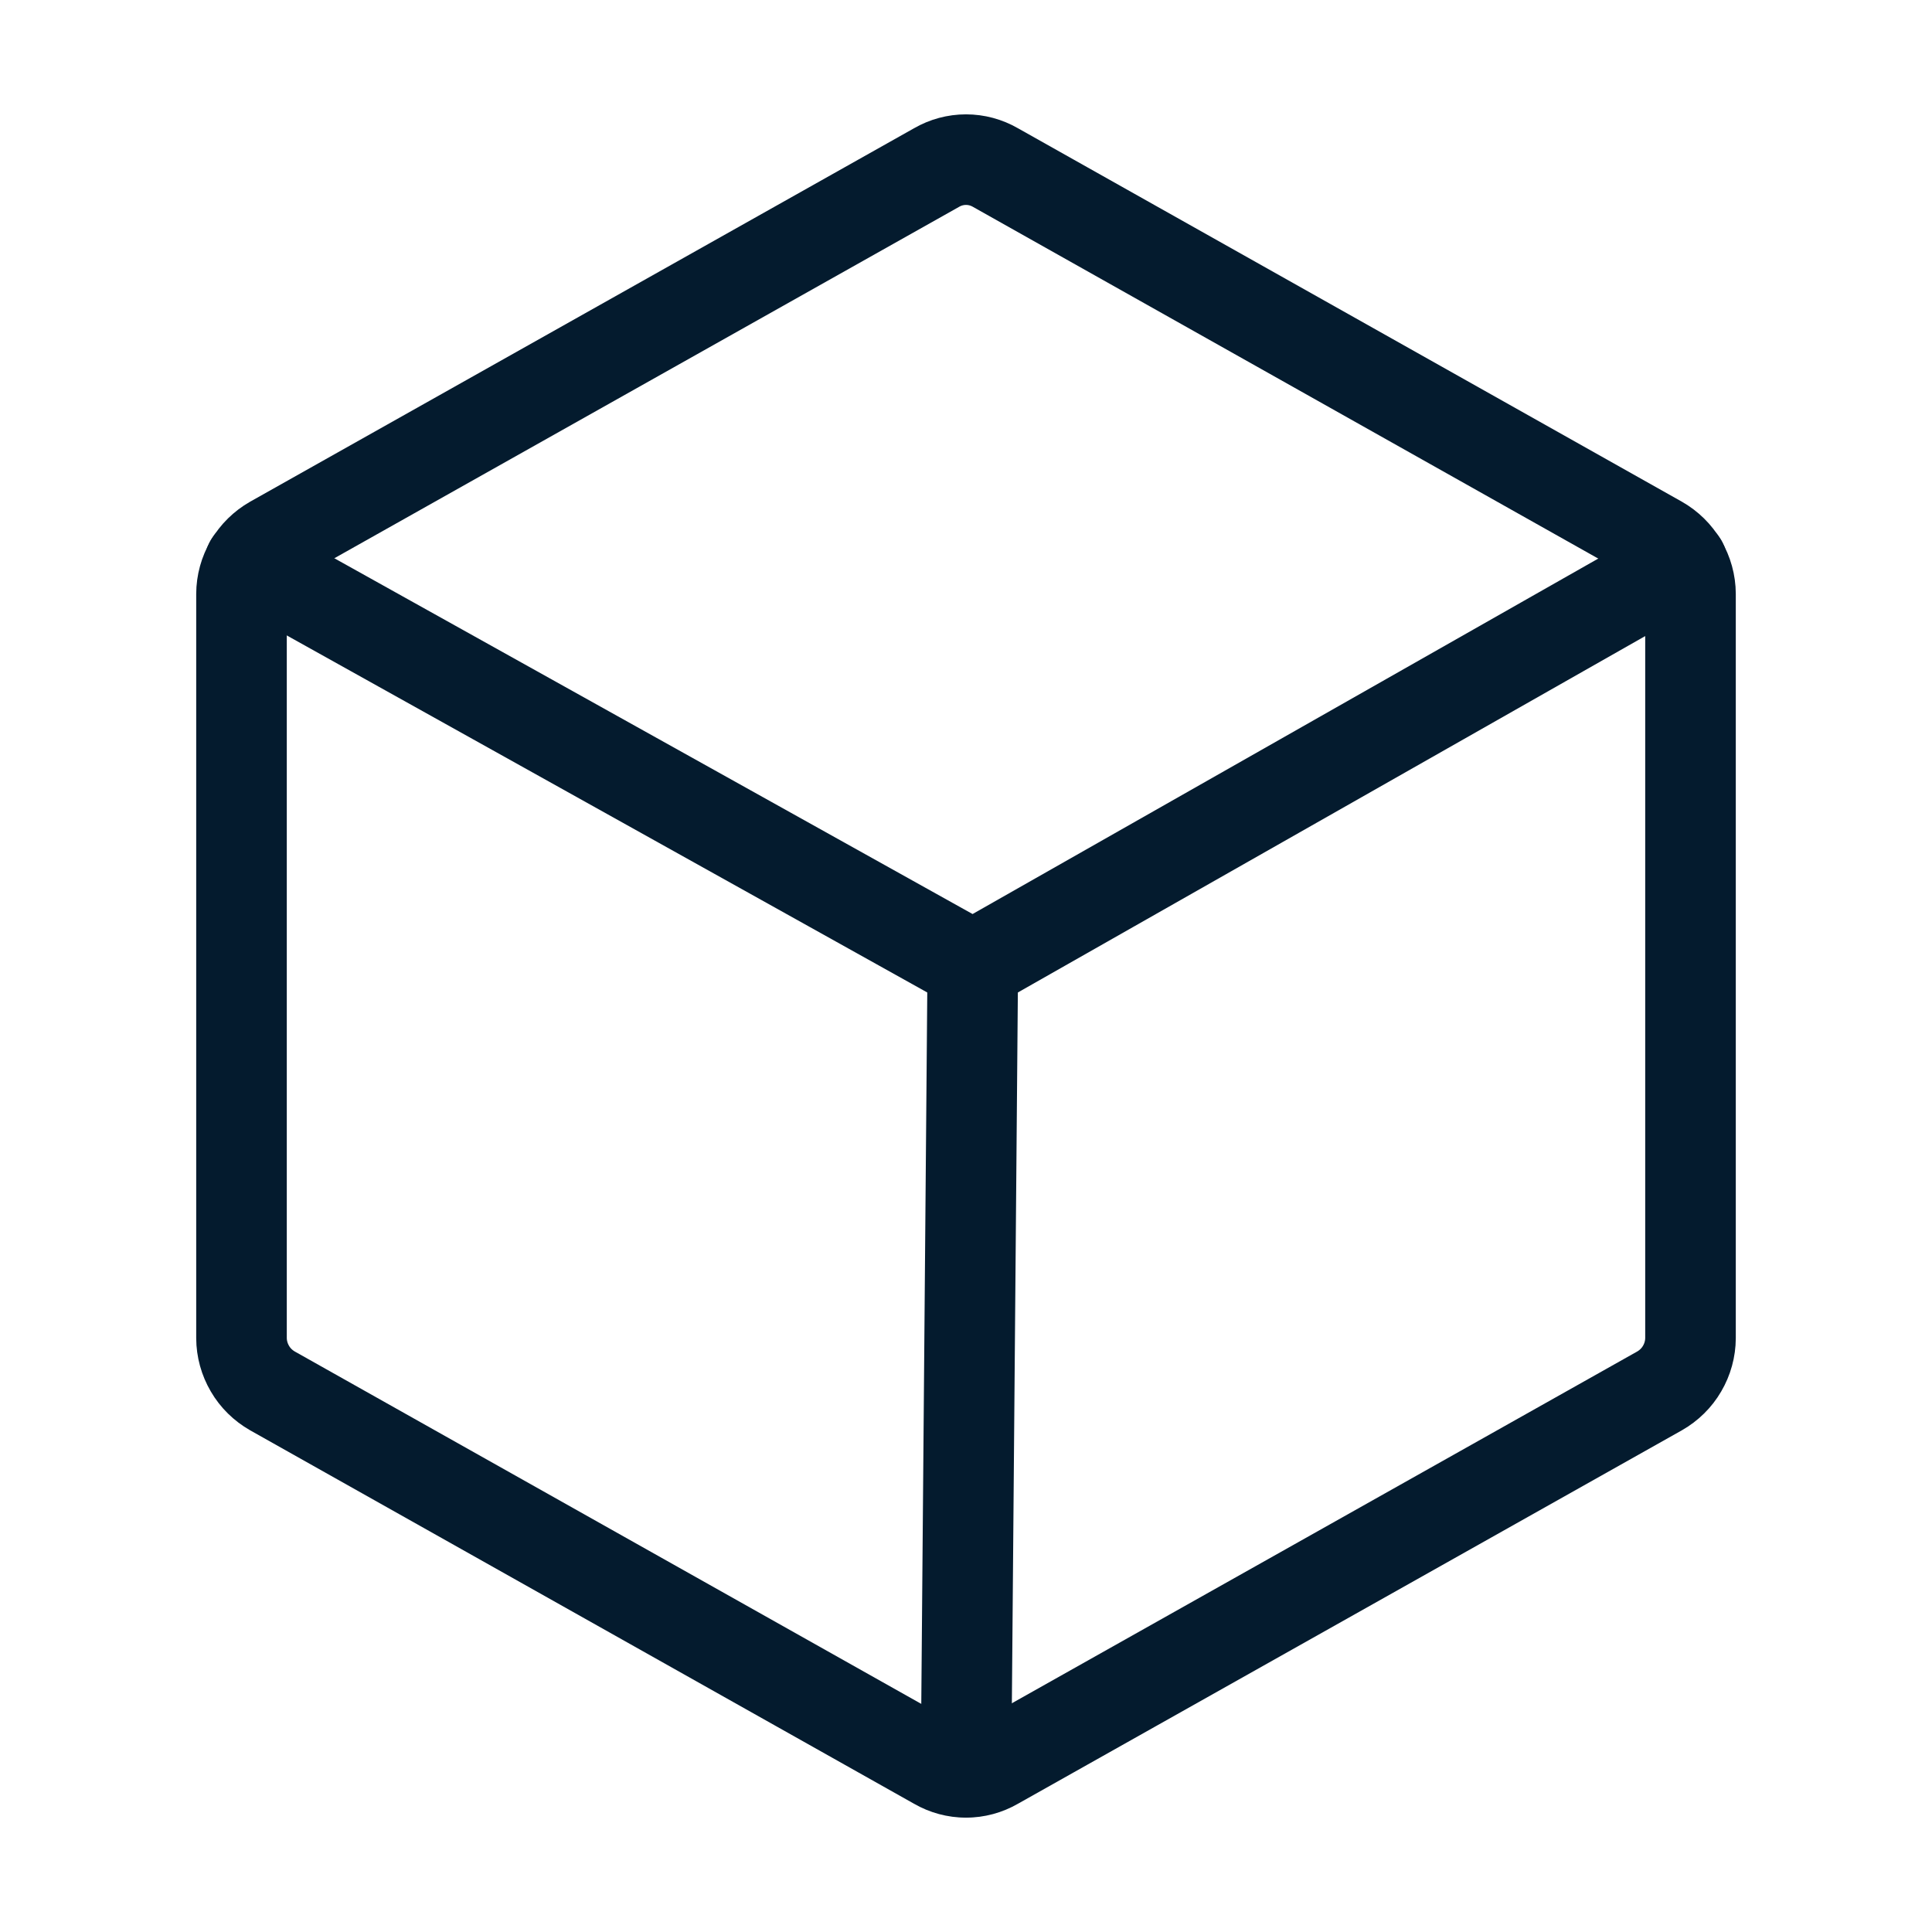
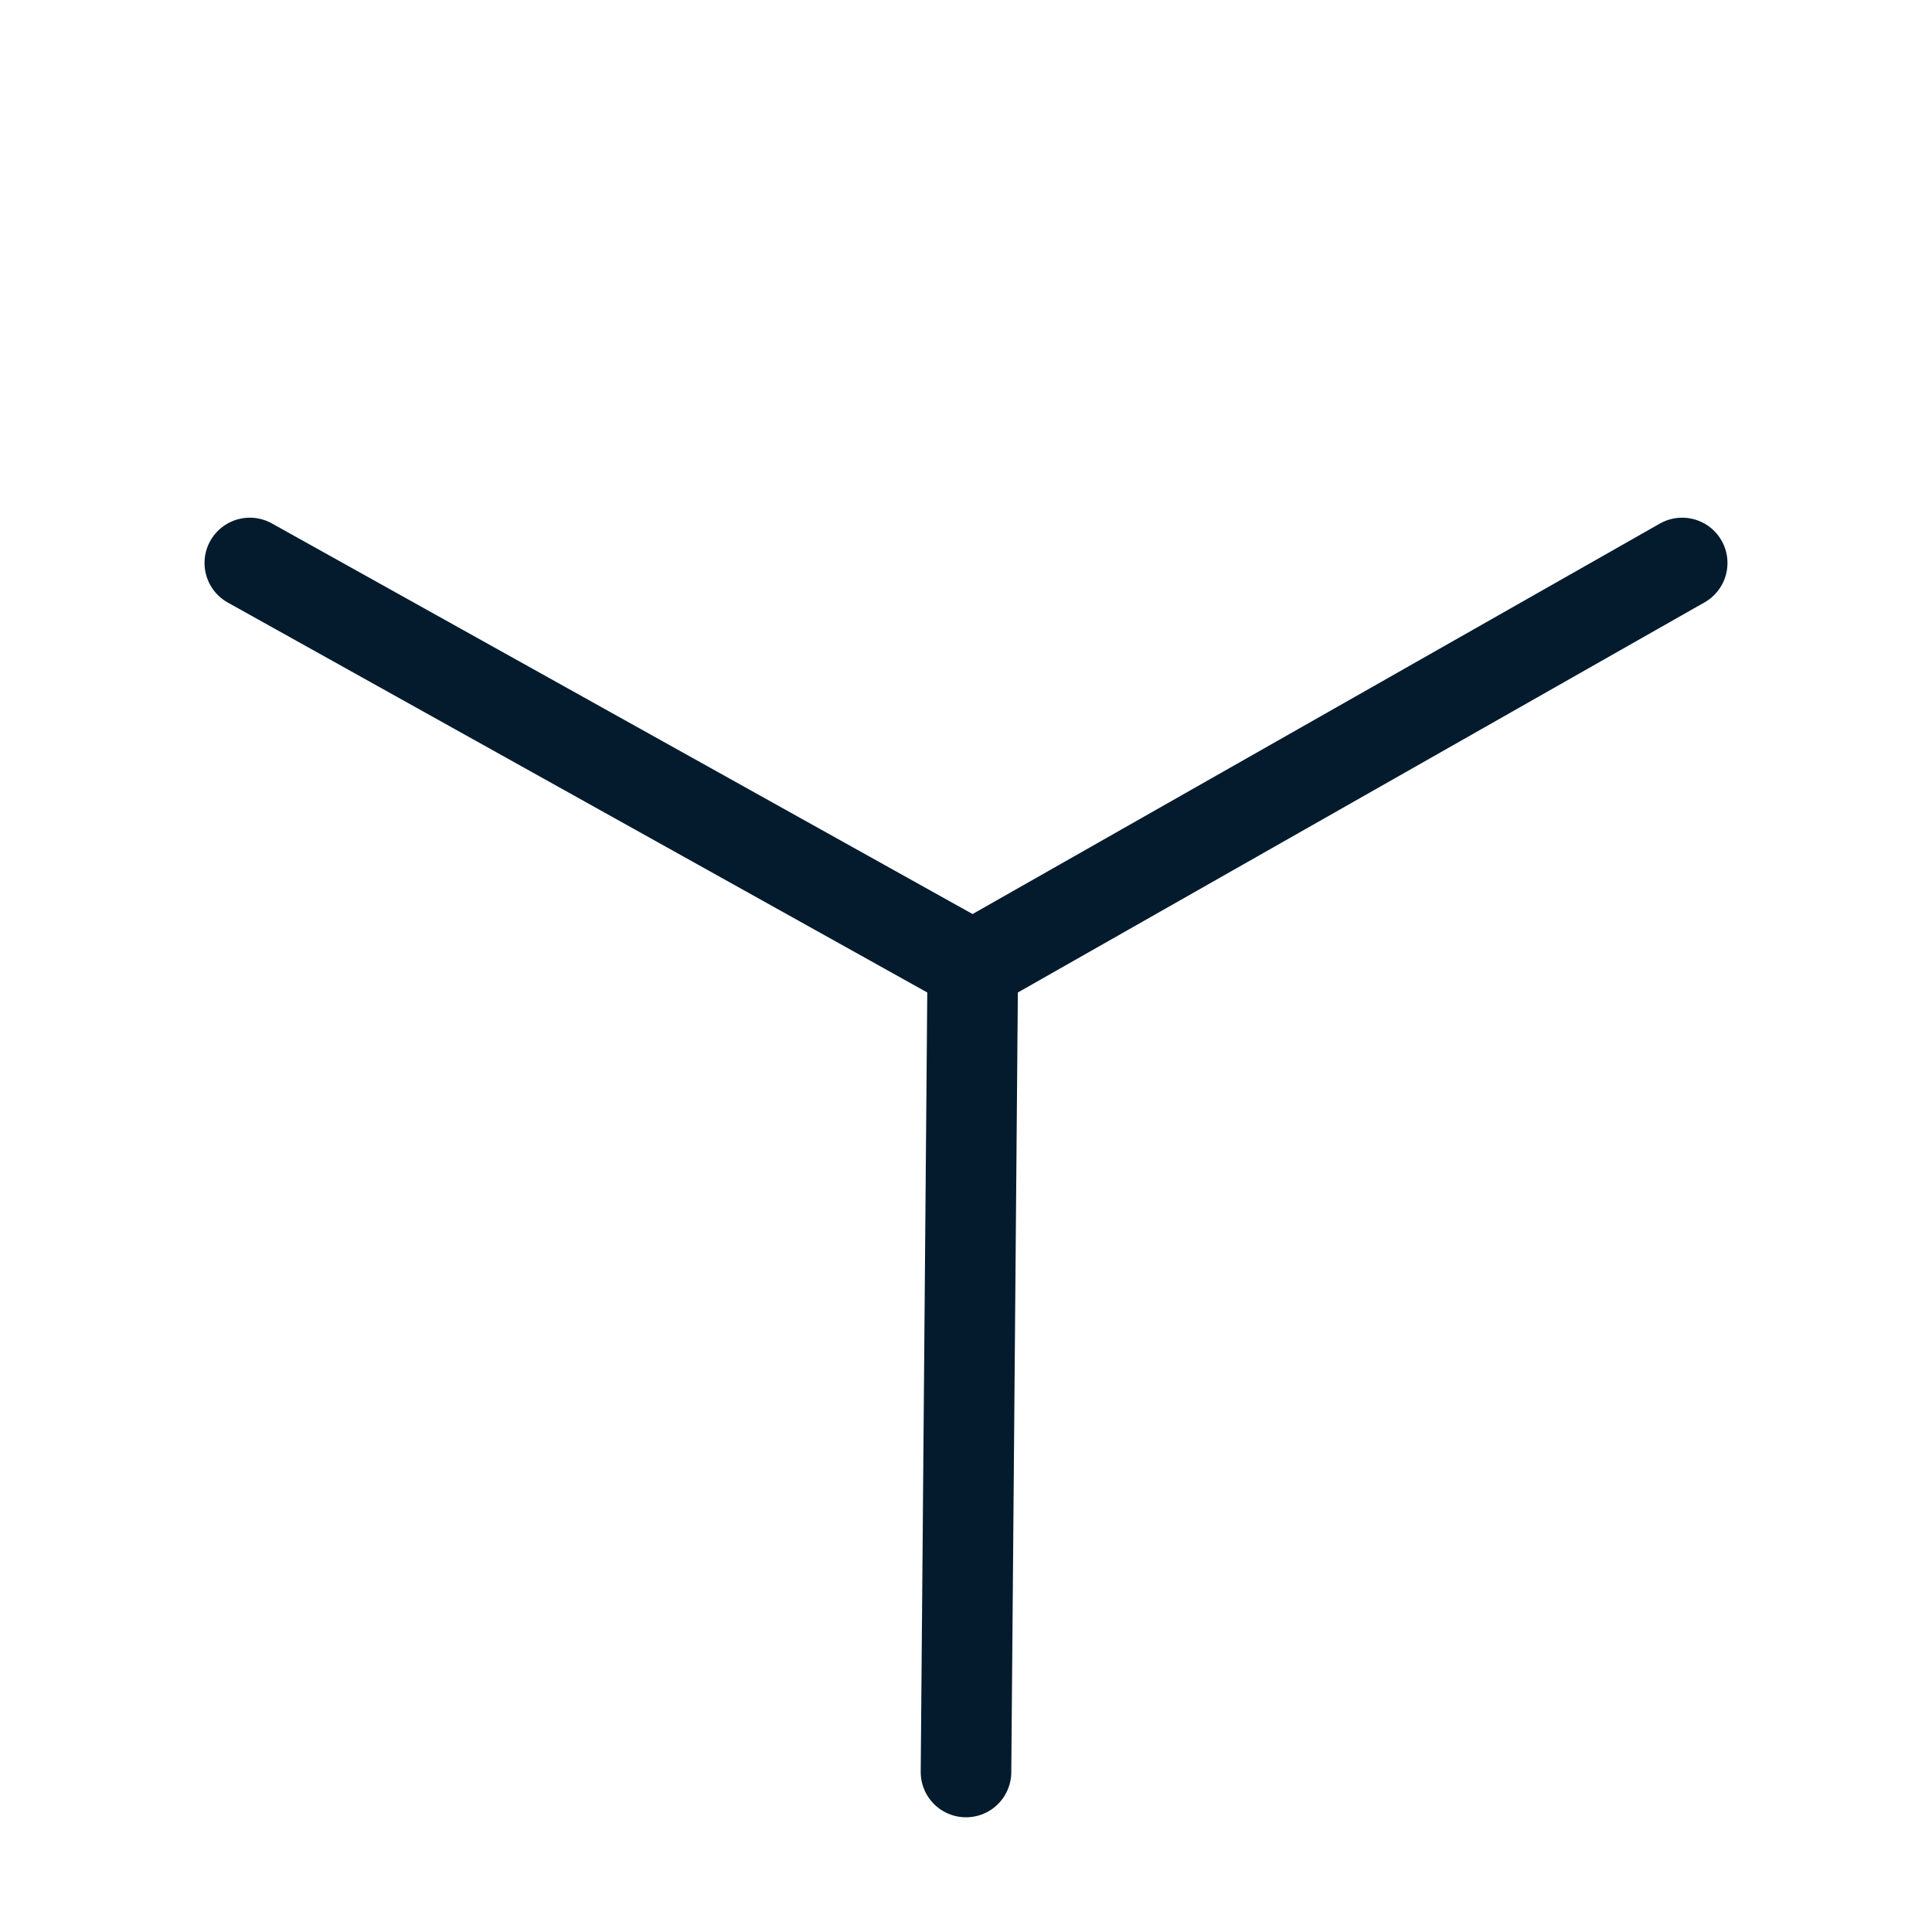
<svg xmlns="http://www.w3.org/2000/svg" width="43" height="43" viewBox="0 0 43 43" fill="none">
-   <path d="M37.625 29.781V13.219C37.624 12.98 37.559 12.745 37.438 12.539C37.318 12.332 37.144 12.162 36.936 12.043L22.155 3.729C21.956 3.614 21.73 3.553 21.5 3.553C21.27 3.553 21.044 3.614 20.845 3.729L6.064 12.043C5.856 12.162 5.682 12.332 5.562 12.539C5.441 12.745 5.376 12.98 5.375 13.219V29.781C5.376 30.02 5.441 30.255 5.562 30.461C5.682 30.668 5.856 30.838 6.064 30.957L20.845 39.271C21.044 39.386 21.27 39.447 21.5 39.447C21.73 39.447 21.956 39.386 22.155 39.271L36.936 30.957C37.144 30.838 37.318 30.668 37.438 30.461C37.559 30.255 37.624 30.02 37.625 29.781V29.781Z" stroke="#041B2E" stroke-width="2.016" stroke-linecap="round" stroke-linejoin="round" />
  <path d="M37.44 12.53L21.651 21.5L5.56 12.53" stroke="#041B2E" stroke-width="2.016" stroke-linecap="round" stroke-linejoin="round" />
  <path d="M21.651 21.5L21.5 39.439" stroke="#041B2E" stroke-width="2.016" stroke-linecap="round" stroke-linejoin="round" />
</svg>